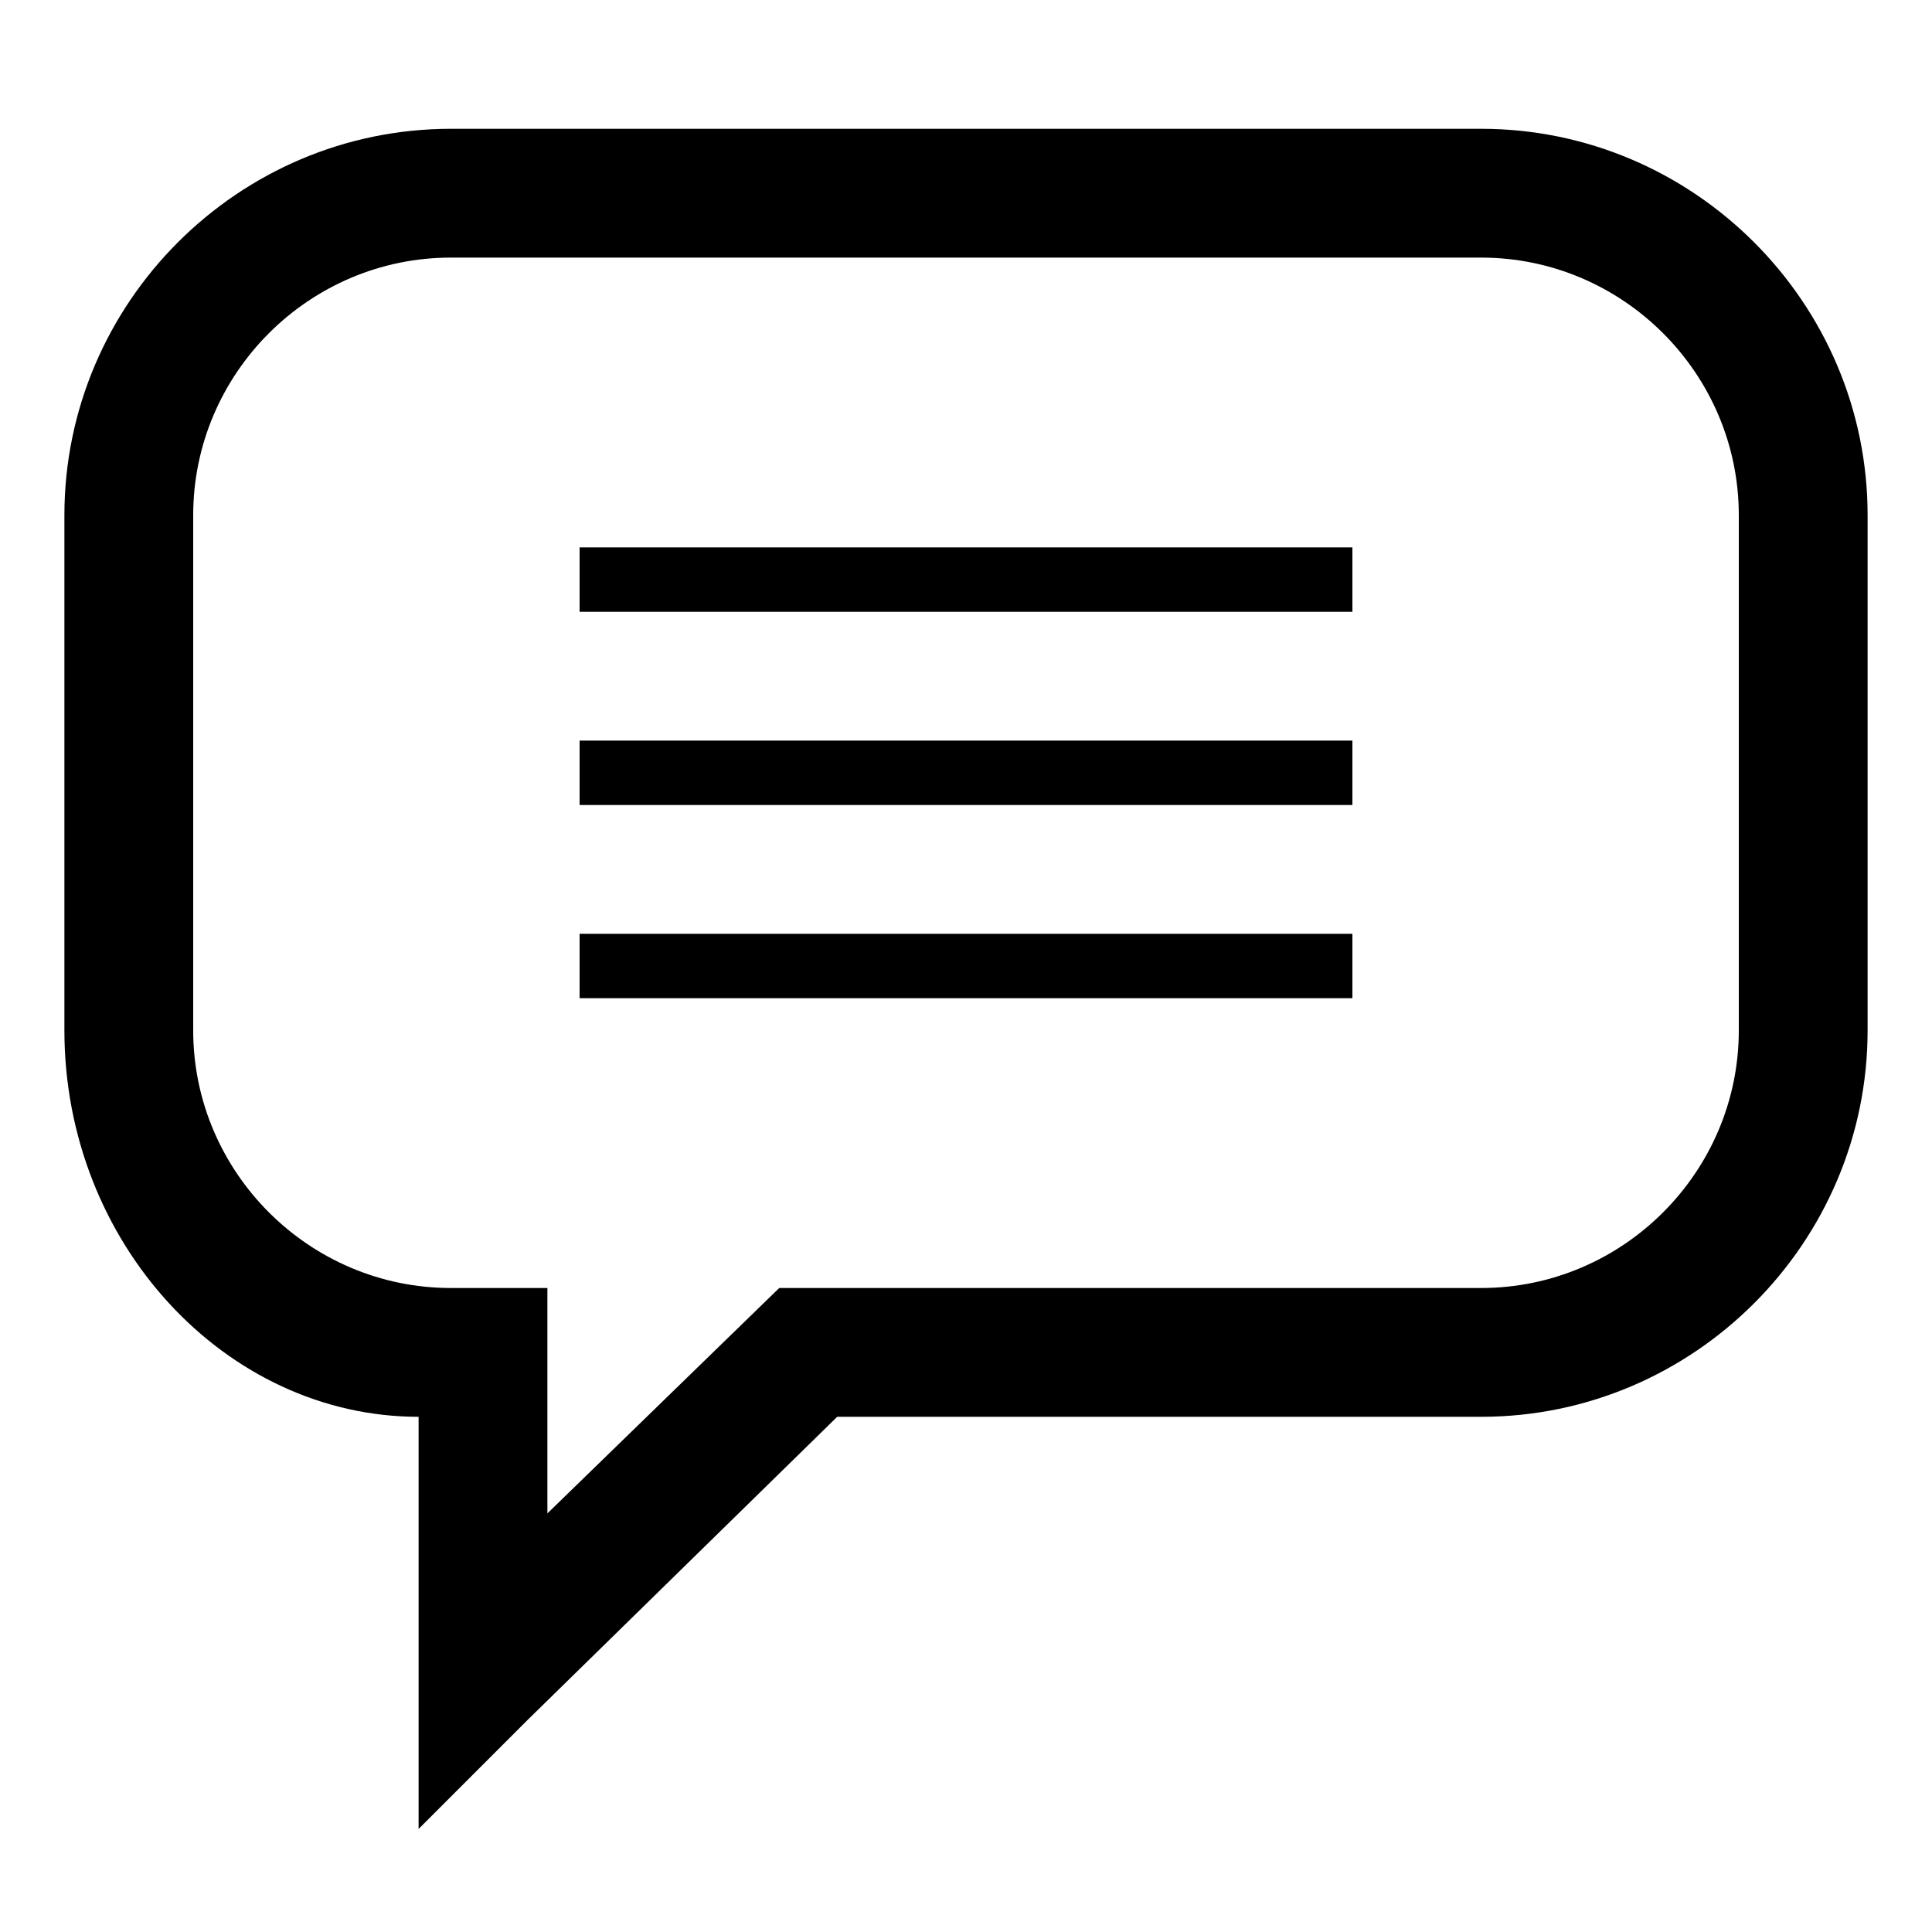
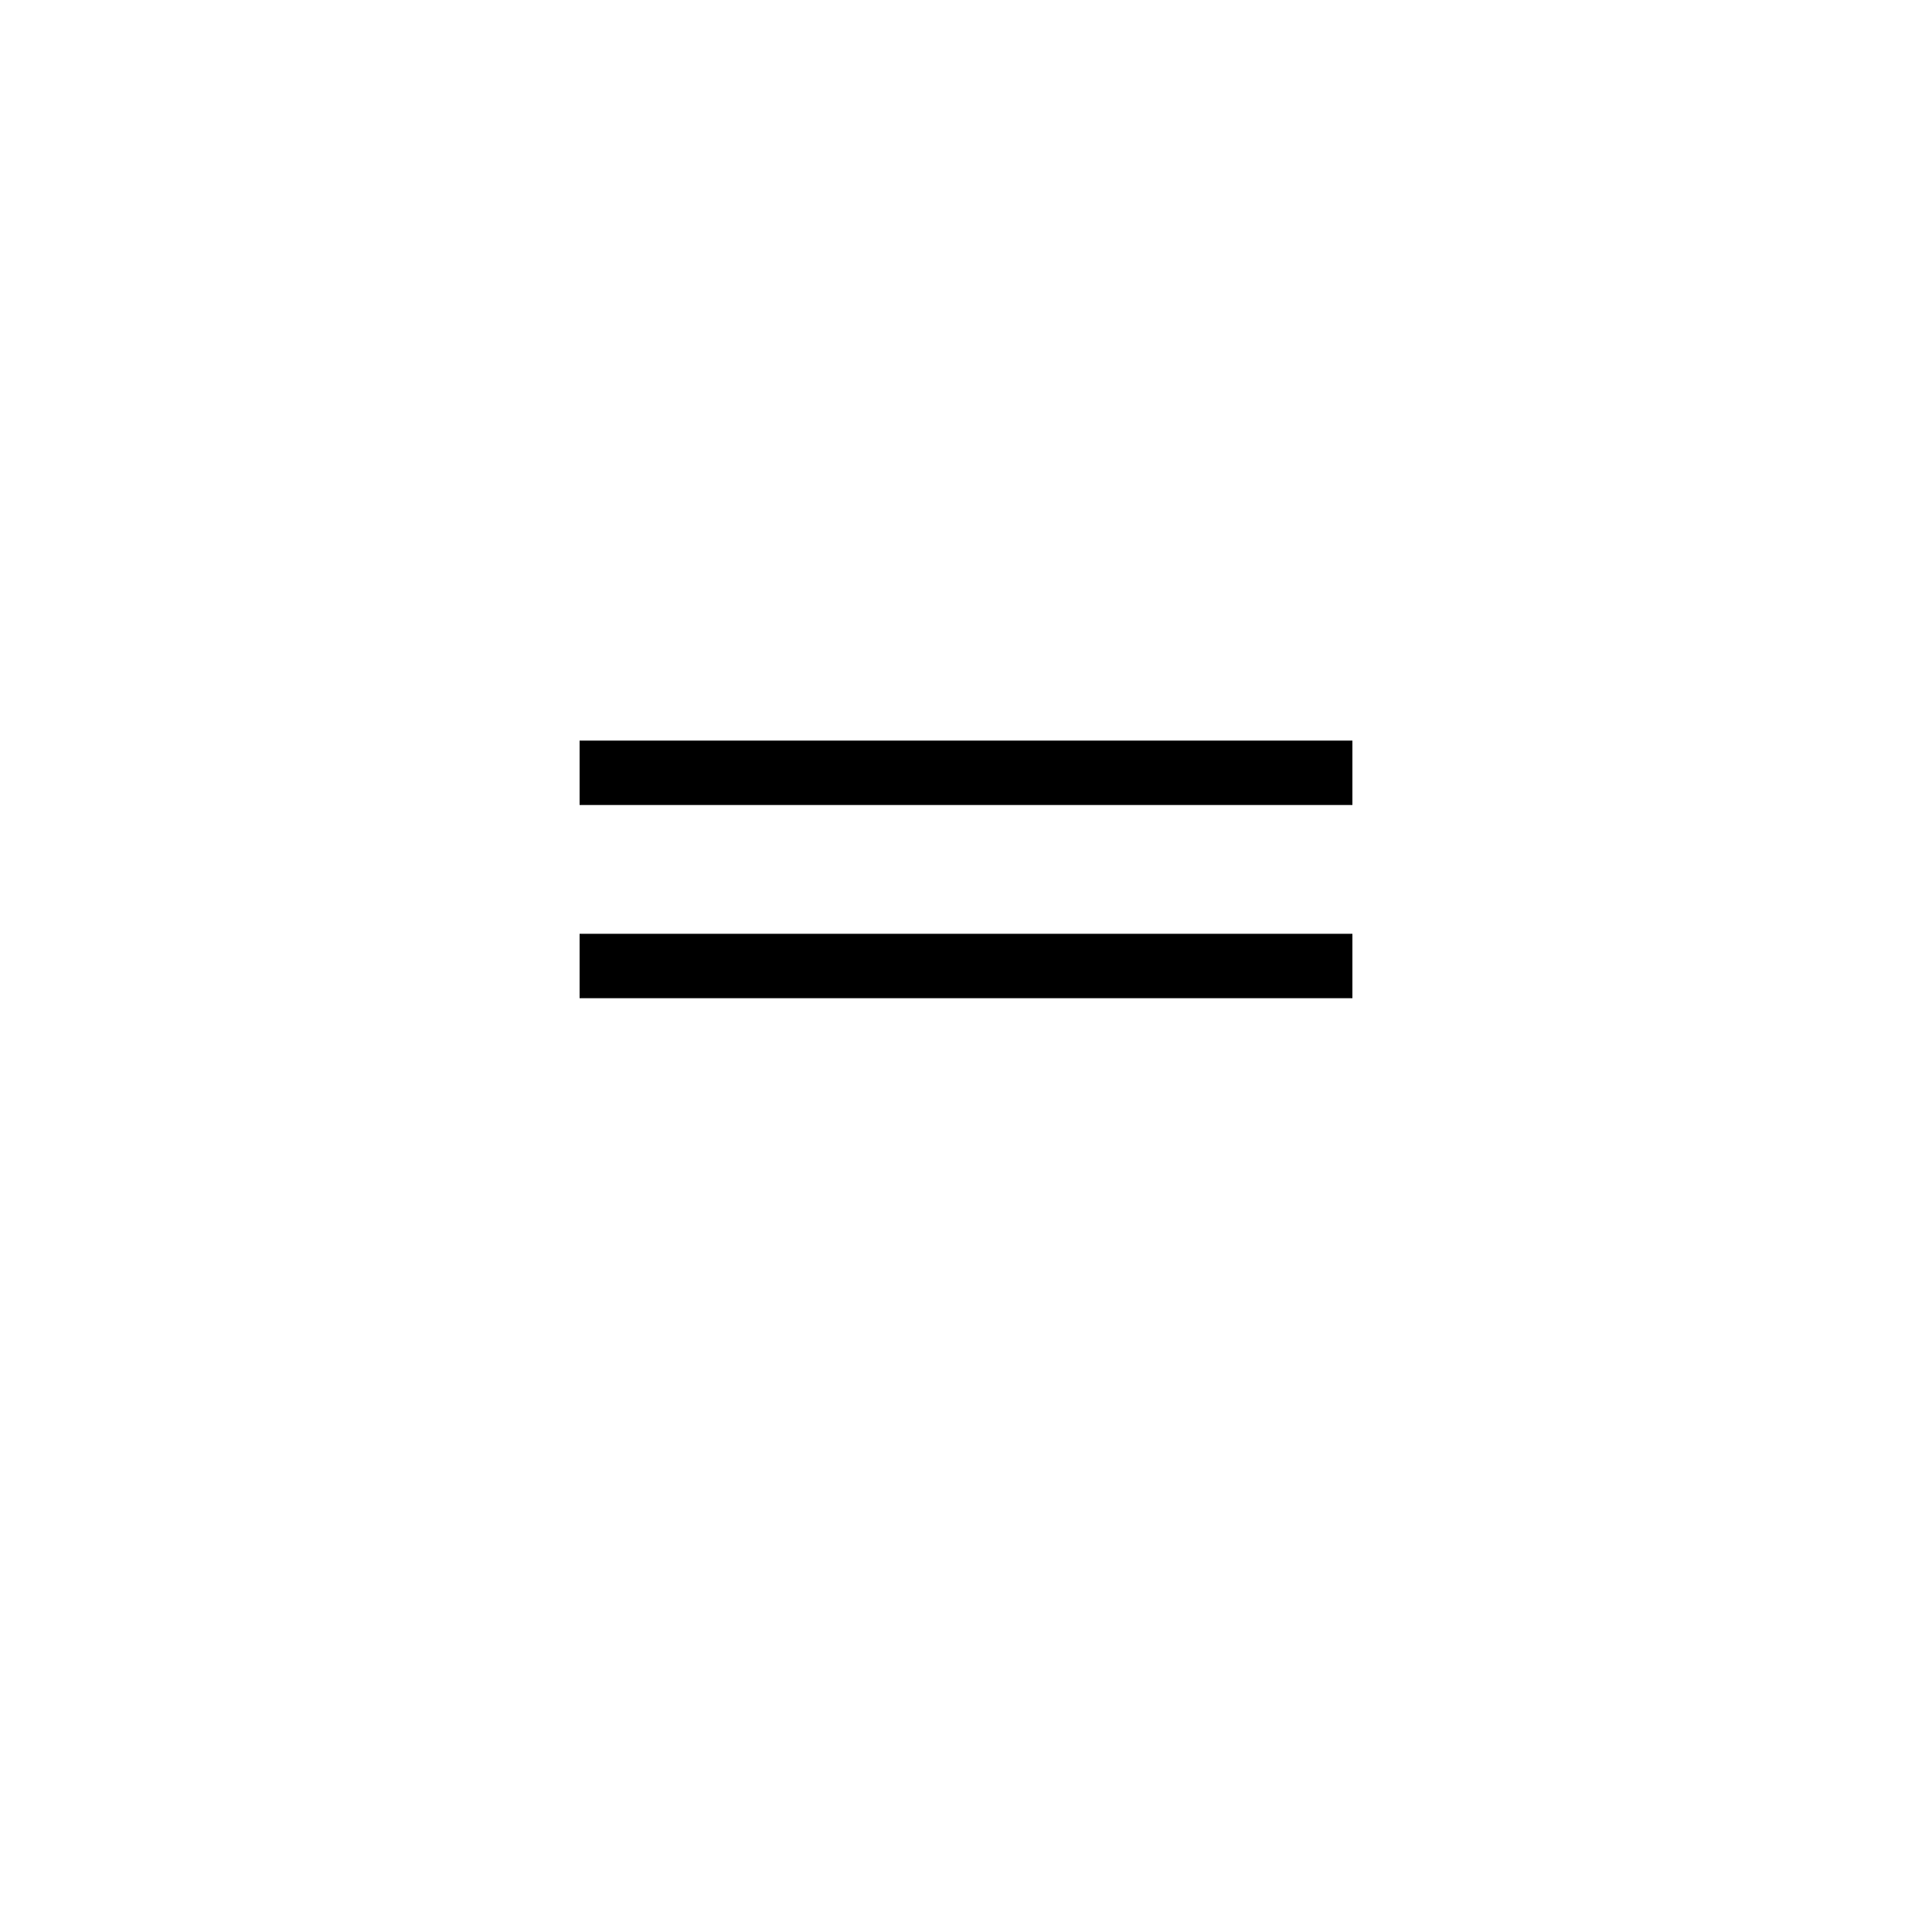
<svg xmlns="http://www.w3.org/2000/svg" version="1.1" id="Ebene_1" x="0px" y="0px" viewBox="0 0 60 60" style="enable-background:new 0 0 60 60;" xml:space="preserve">
  <title>chat</title>
  <desc>Created with Sketch.</desc>
  <g>
    <polygon points="19,29 18,29 18,31 19,31 41,31 42,31 42,29 41,29  " />
    <polygon points="19,23 18,23 18,25 19,25 41,25 42,25 42,23 41,23  " />
-     <polygon points="19,17 18,17 18,19 19,19 41,19 42,19 42,17 41,17  " />
-     <path d="M46,4H14C7.4,4,2,9.4,2,16v16c0,6.6,5,12,11,12v8v4.8l3.4-3.4L26,44h20c6.6,0,12-5.4,12-12V16C58,9.4,52.6,4,46,4z M54,32   c0,4.4-3.6,8-8,8H24.2L17,47v-7h-3c-4.4,0-8-3.6-8-8V16c0-4.4,3.6-8,8-8h32c4.4,0,8,3.6,8,8V32z" />
  </g>
</svg>